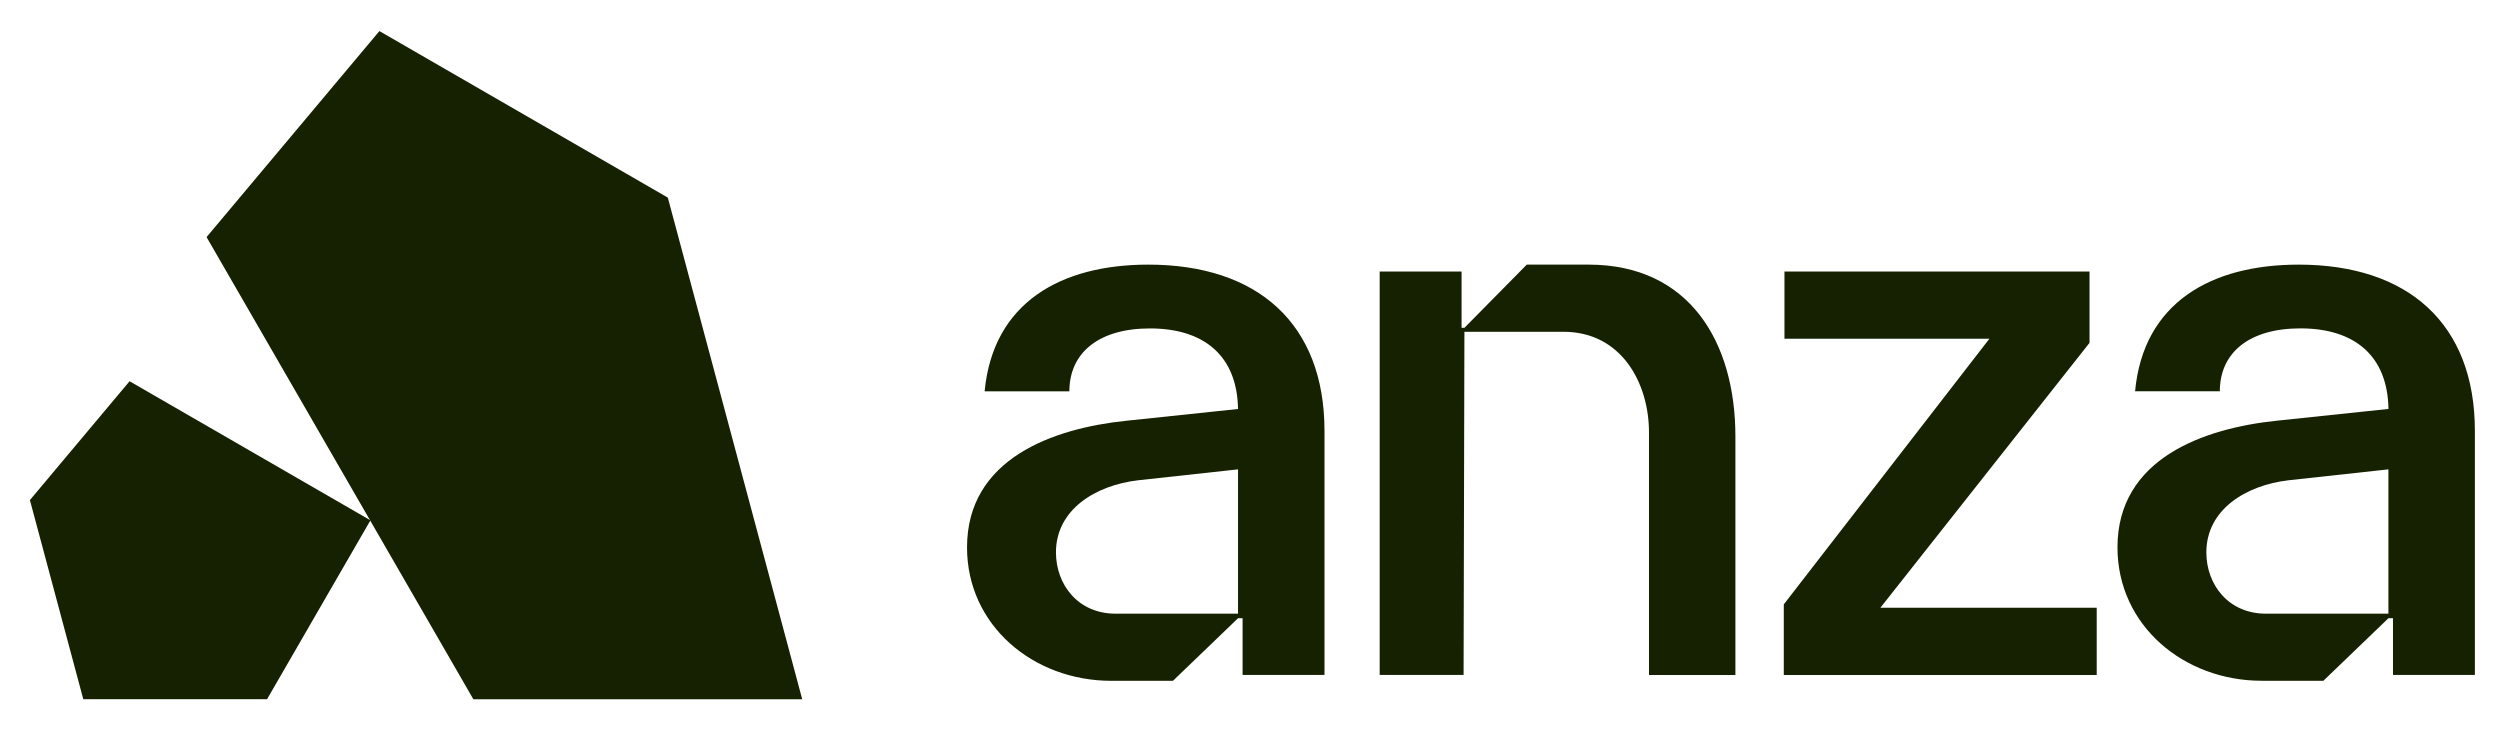
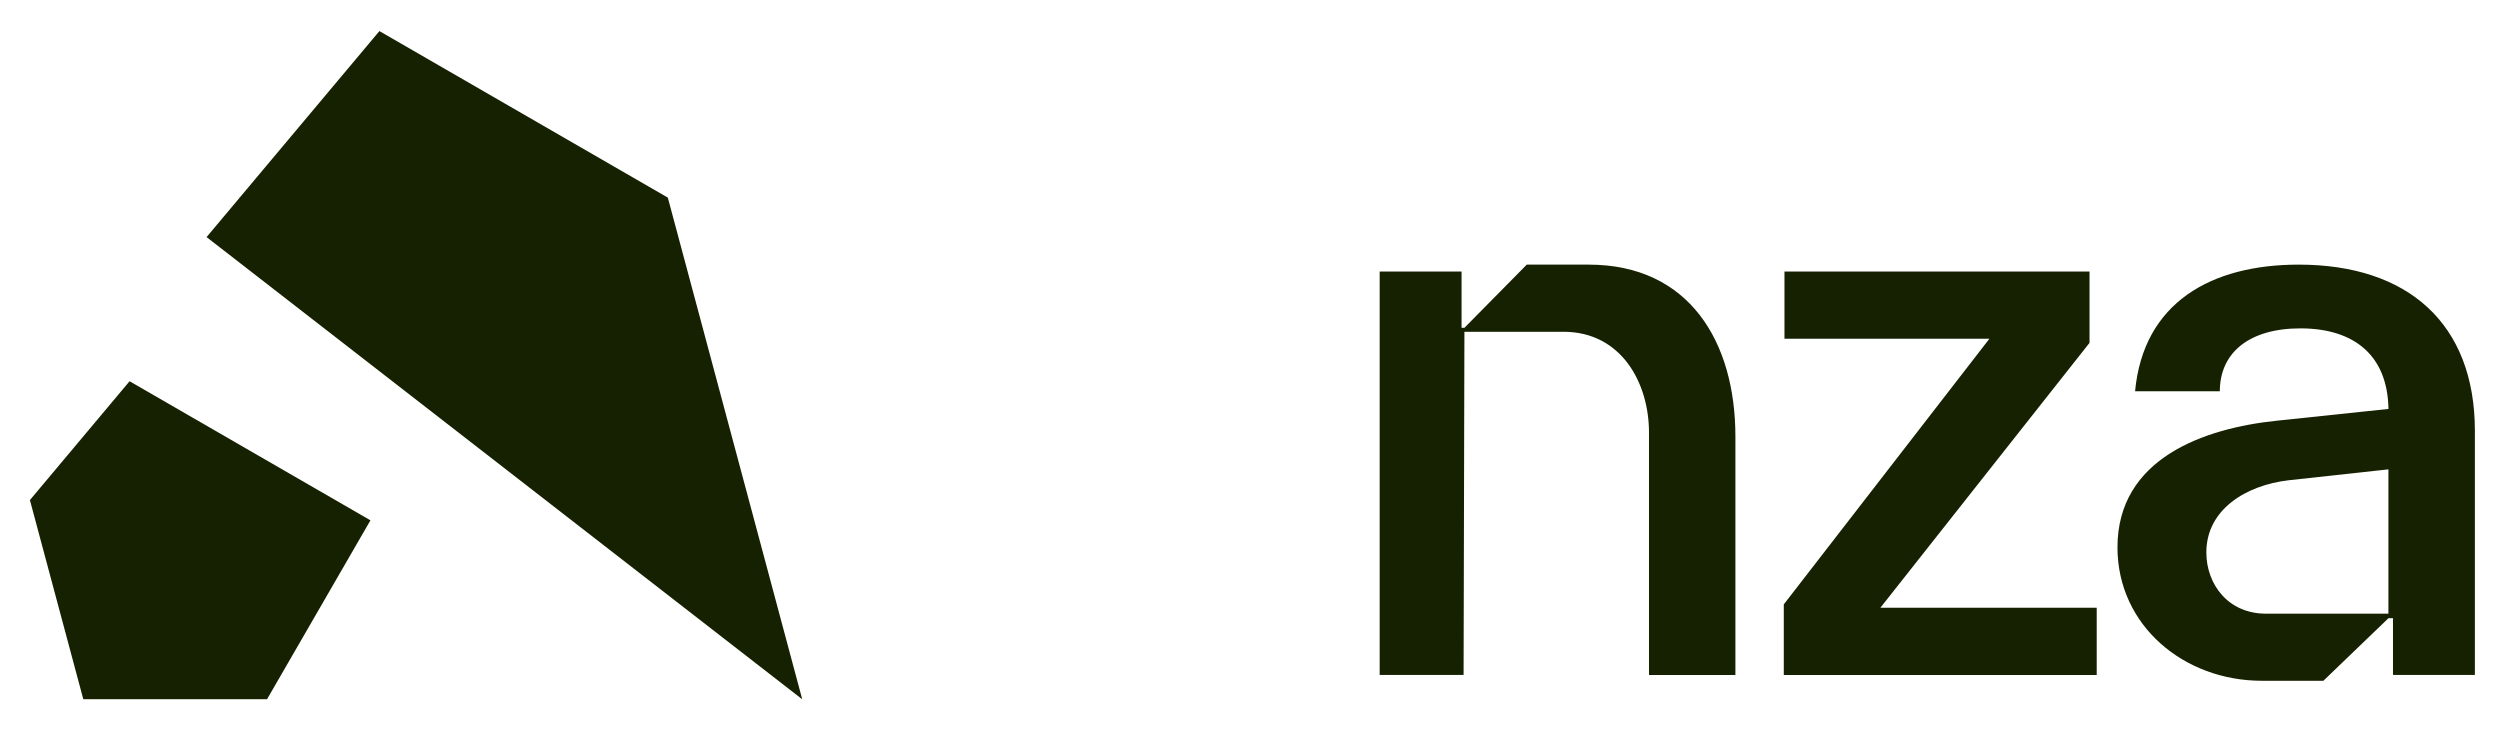
<svg xmlns="http://www.w3.org/2000/svg" width="449" height="131" viewBox="0 0 449 131" fill="none">
  <path fill-rule="evenodd" clip-rule="evenodd" d="M320.369 121.226V108.546L357.299 60.836H320.489V48.766H375.279V61.576L337.719 109.146H376.569V121.226H320.359H320.369Z" fill="#152100" />
  <path d="M262.859 121.216H247.789V48.766H262.499V58.876H263.009L274.209 47.526H285.309C303.389 47.526 311.679 61.386 311.679 78.416V121.226H296.159V77.666C296.159 68.776 291.189 59.586 280.789 59.586H263.009L262.859 121.216Z" fill="#152100" />
-   <path d="M222.349 110.216H200.349C193.569 110.216 189.649 104.946 189.649 99.216C189.649 91.526 196.729 87.156 204.419 86.256L222.349 84.296V110.216ZM199.599 122.276H210.659L222.359 111.026H223.169V121.216H237.879V77.366C237.869 58.076 225.819 47.526 206.229 47.526C190.559 47.526 178.349 54.316 176.839 70.286H192.059C192.059 63.356 197.329 58.986 206.529 58.986C216.319 58.986 222.199 63.956 222.349 73.456L202.309 75.566C189.199 76.916 173.679 82.336 173.679 98.316C173.679 112.326 185.579 122.276 199.599 122.276Z" fill="#152100" />
  <path d="M428.959 110.216H406.959C400.179 110.216 396.259 104.946 396.259 99.216C396.259 91.526 403.339 87.156 411.029 86.256L428.959 84.296V110.216ZM406.209 122.276H417.269L428.969 111.026H429.779V121.216H444.489V77.366C444.479 58.076 432.429 47.526 412.839 47.526C397.169 47.526 384.959 54.306 383.459 70.276H398.679C398.679 63.346 403.949 58.976 413.149 58.976C422.939 58.976 428.819 63.946 428.969 73.446L408.929 75.556C395.819 76.916 380.299 82.336 380.299 98.306C380.299 112.316 392.199 122.266 406.219 122.266L406.209 122.276Z" fill="#152100" />
-   <path d="M37.101 42.581L68.141 5.582L119.941 35.492L144.081 125.592H85.021L37.101 42.581Z" fill="#152100" />
+   <path d="M37.101 42.581L68.141 5.582L119.941 35.492L144.081 125.592L37.101 42.581Z" fill="#152100" />
  <path d="M23.271 68.471L5.371 89.811L14.961 125.581H47.961L66.531 93.451L23.271 68.471Z" fill="#152100" />
</svg>